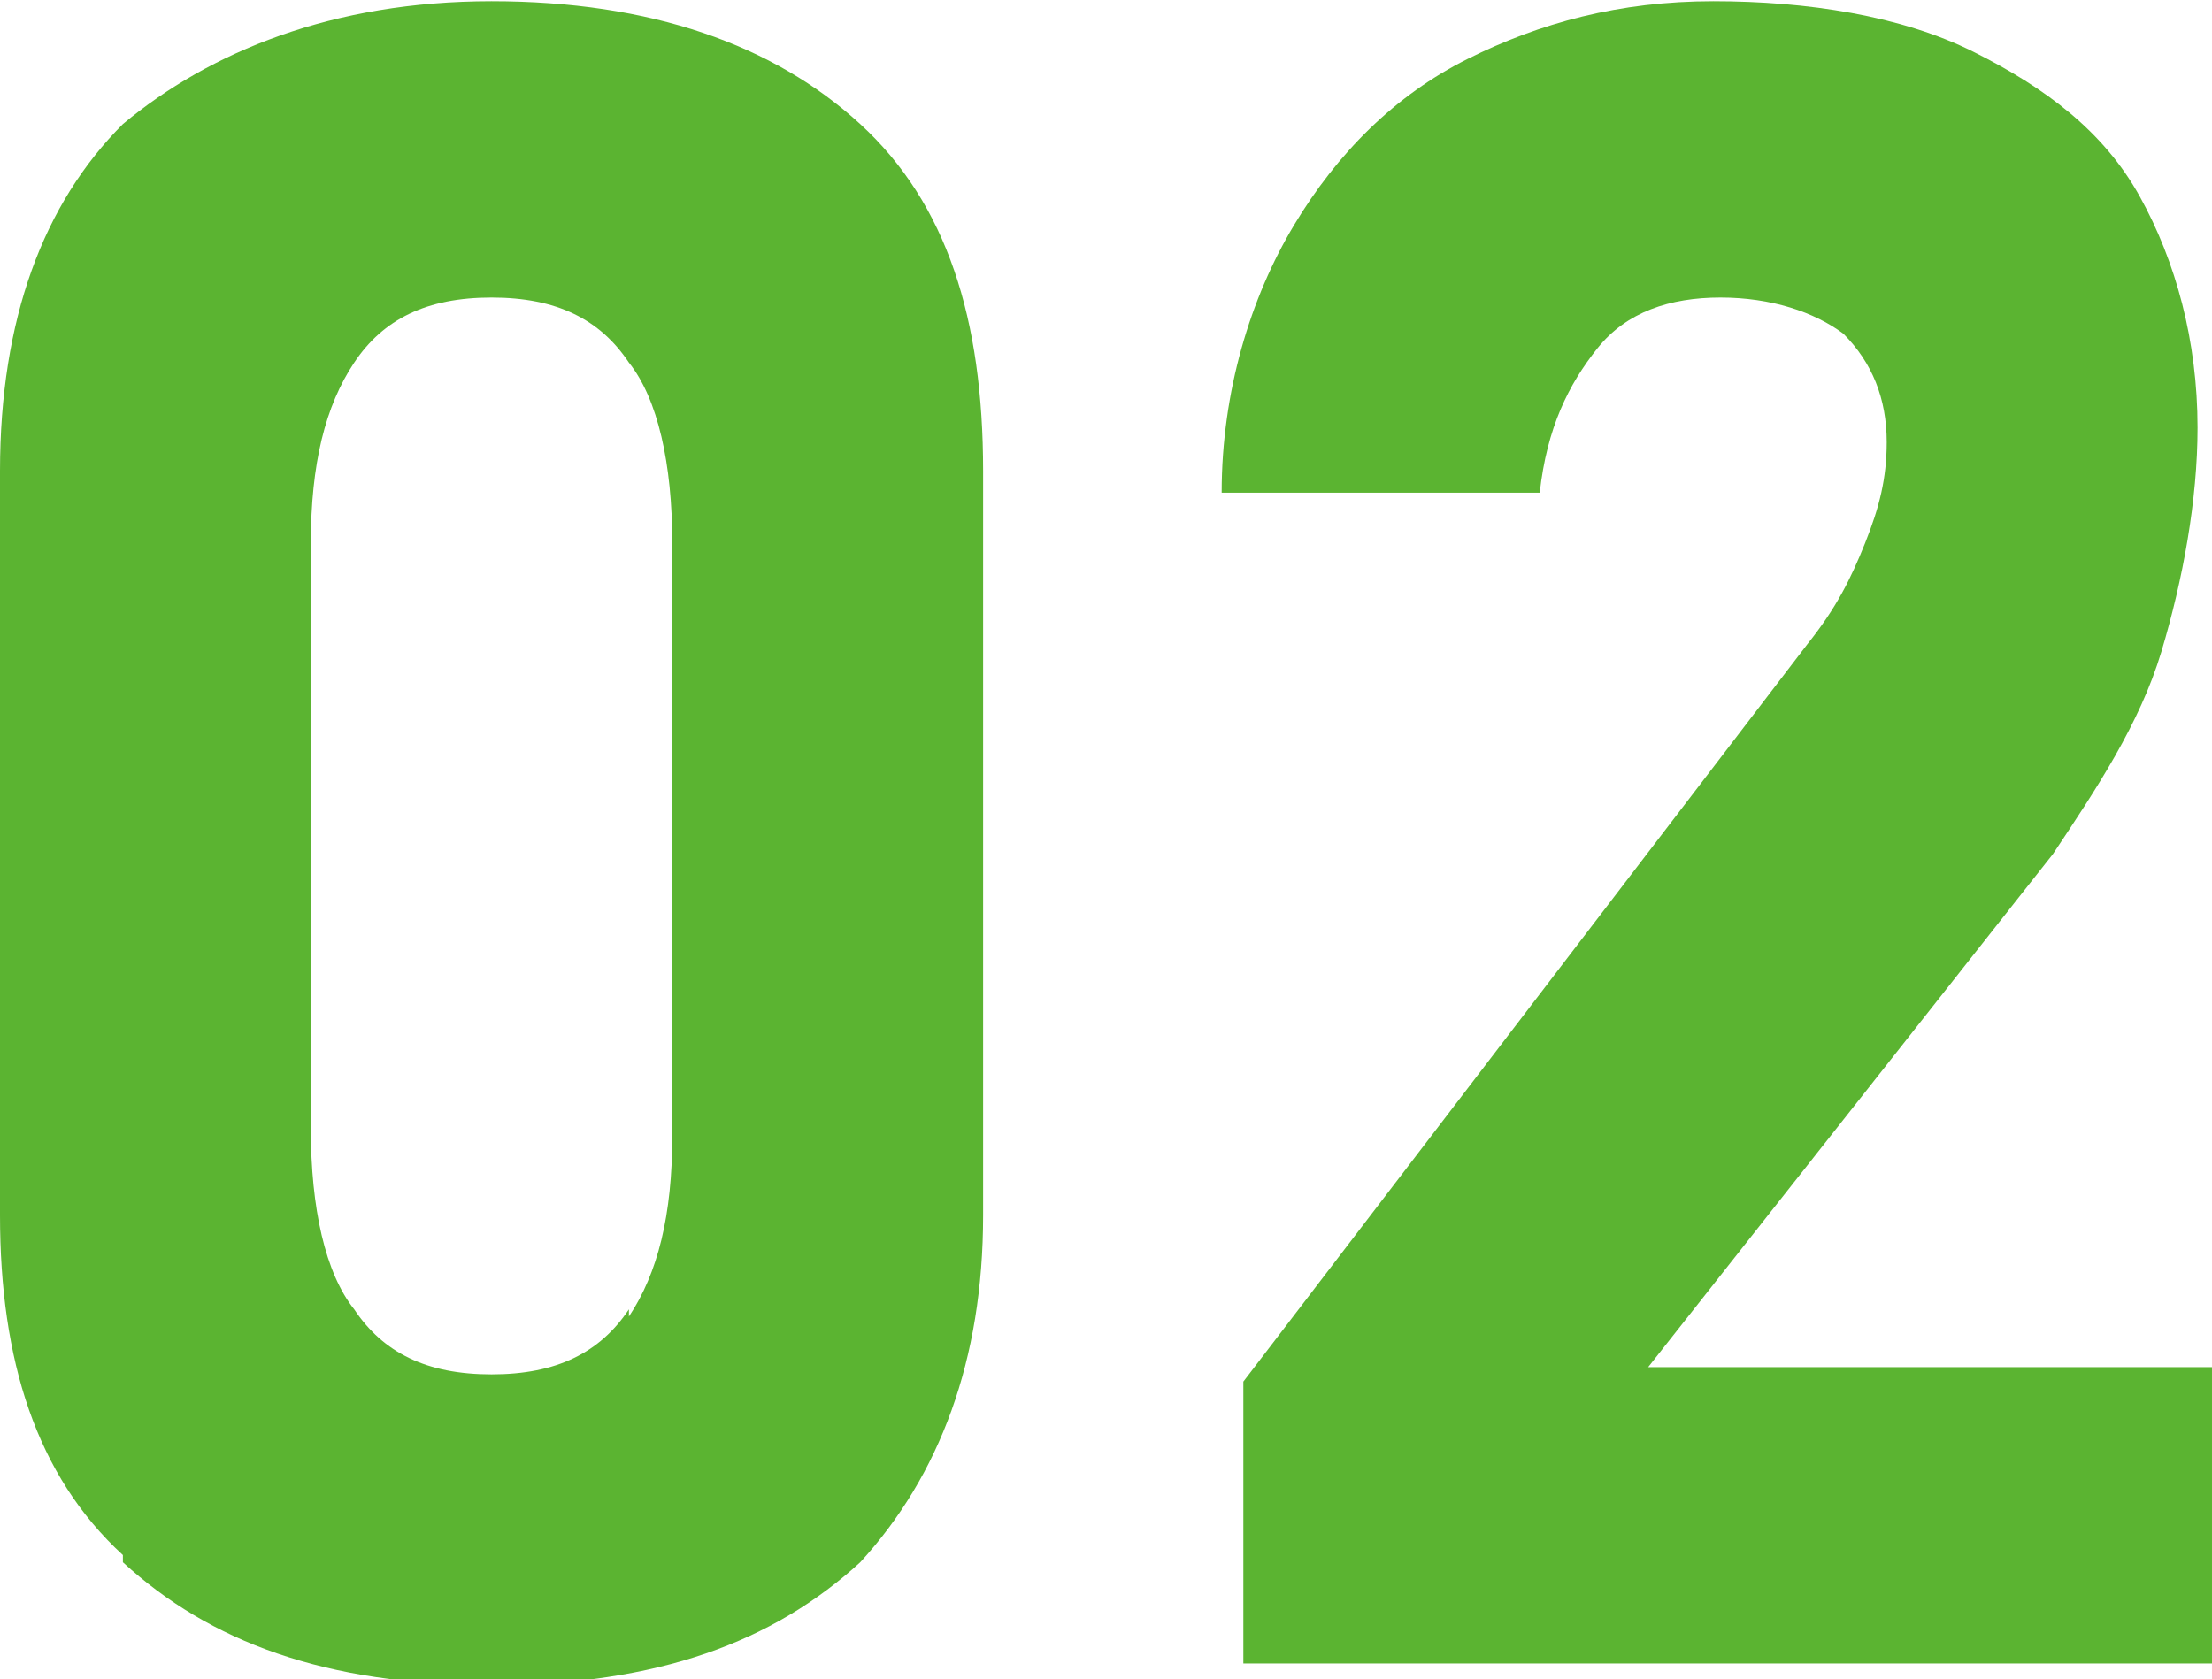
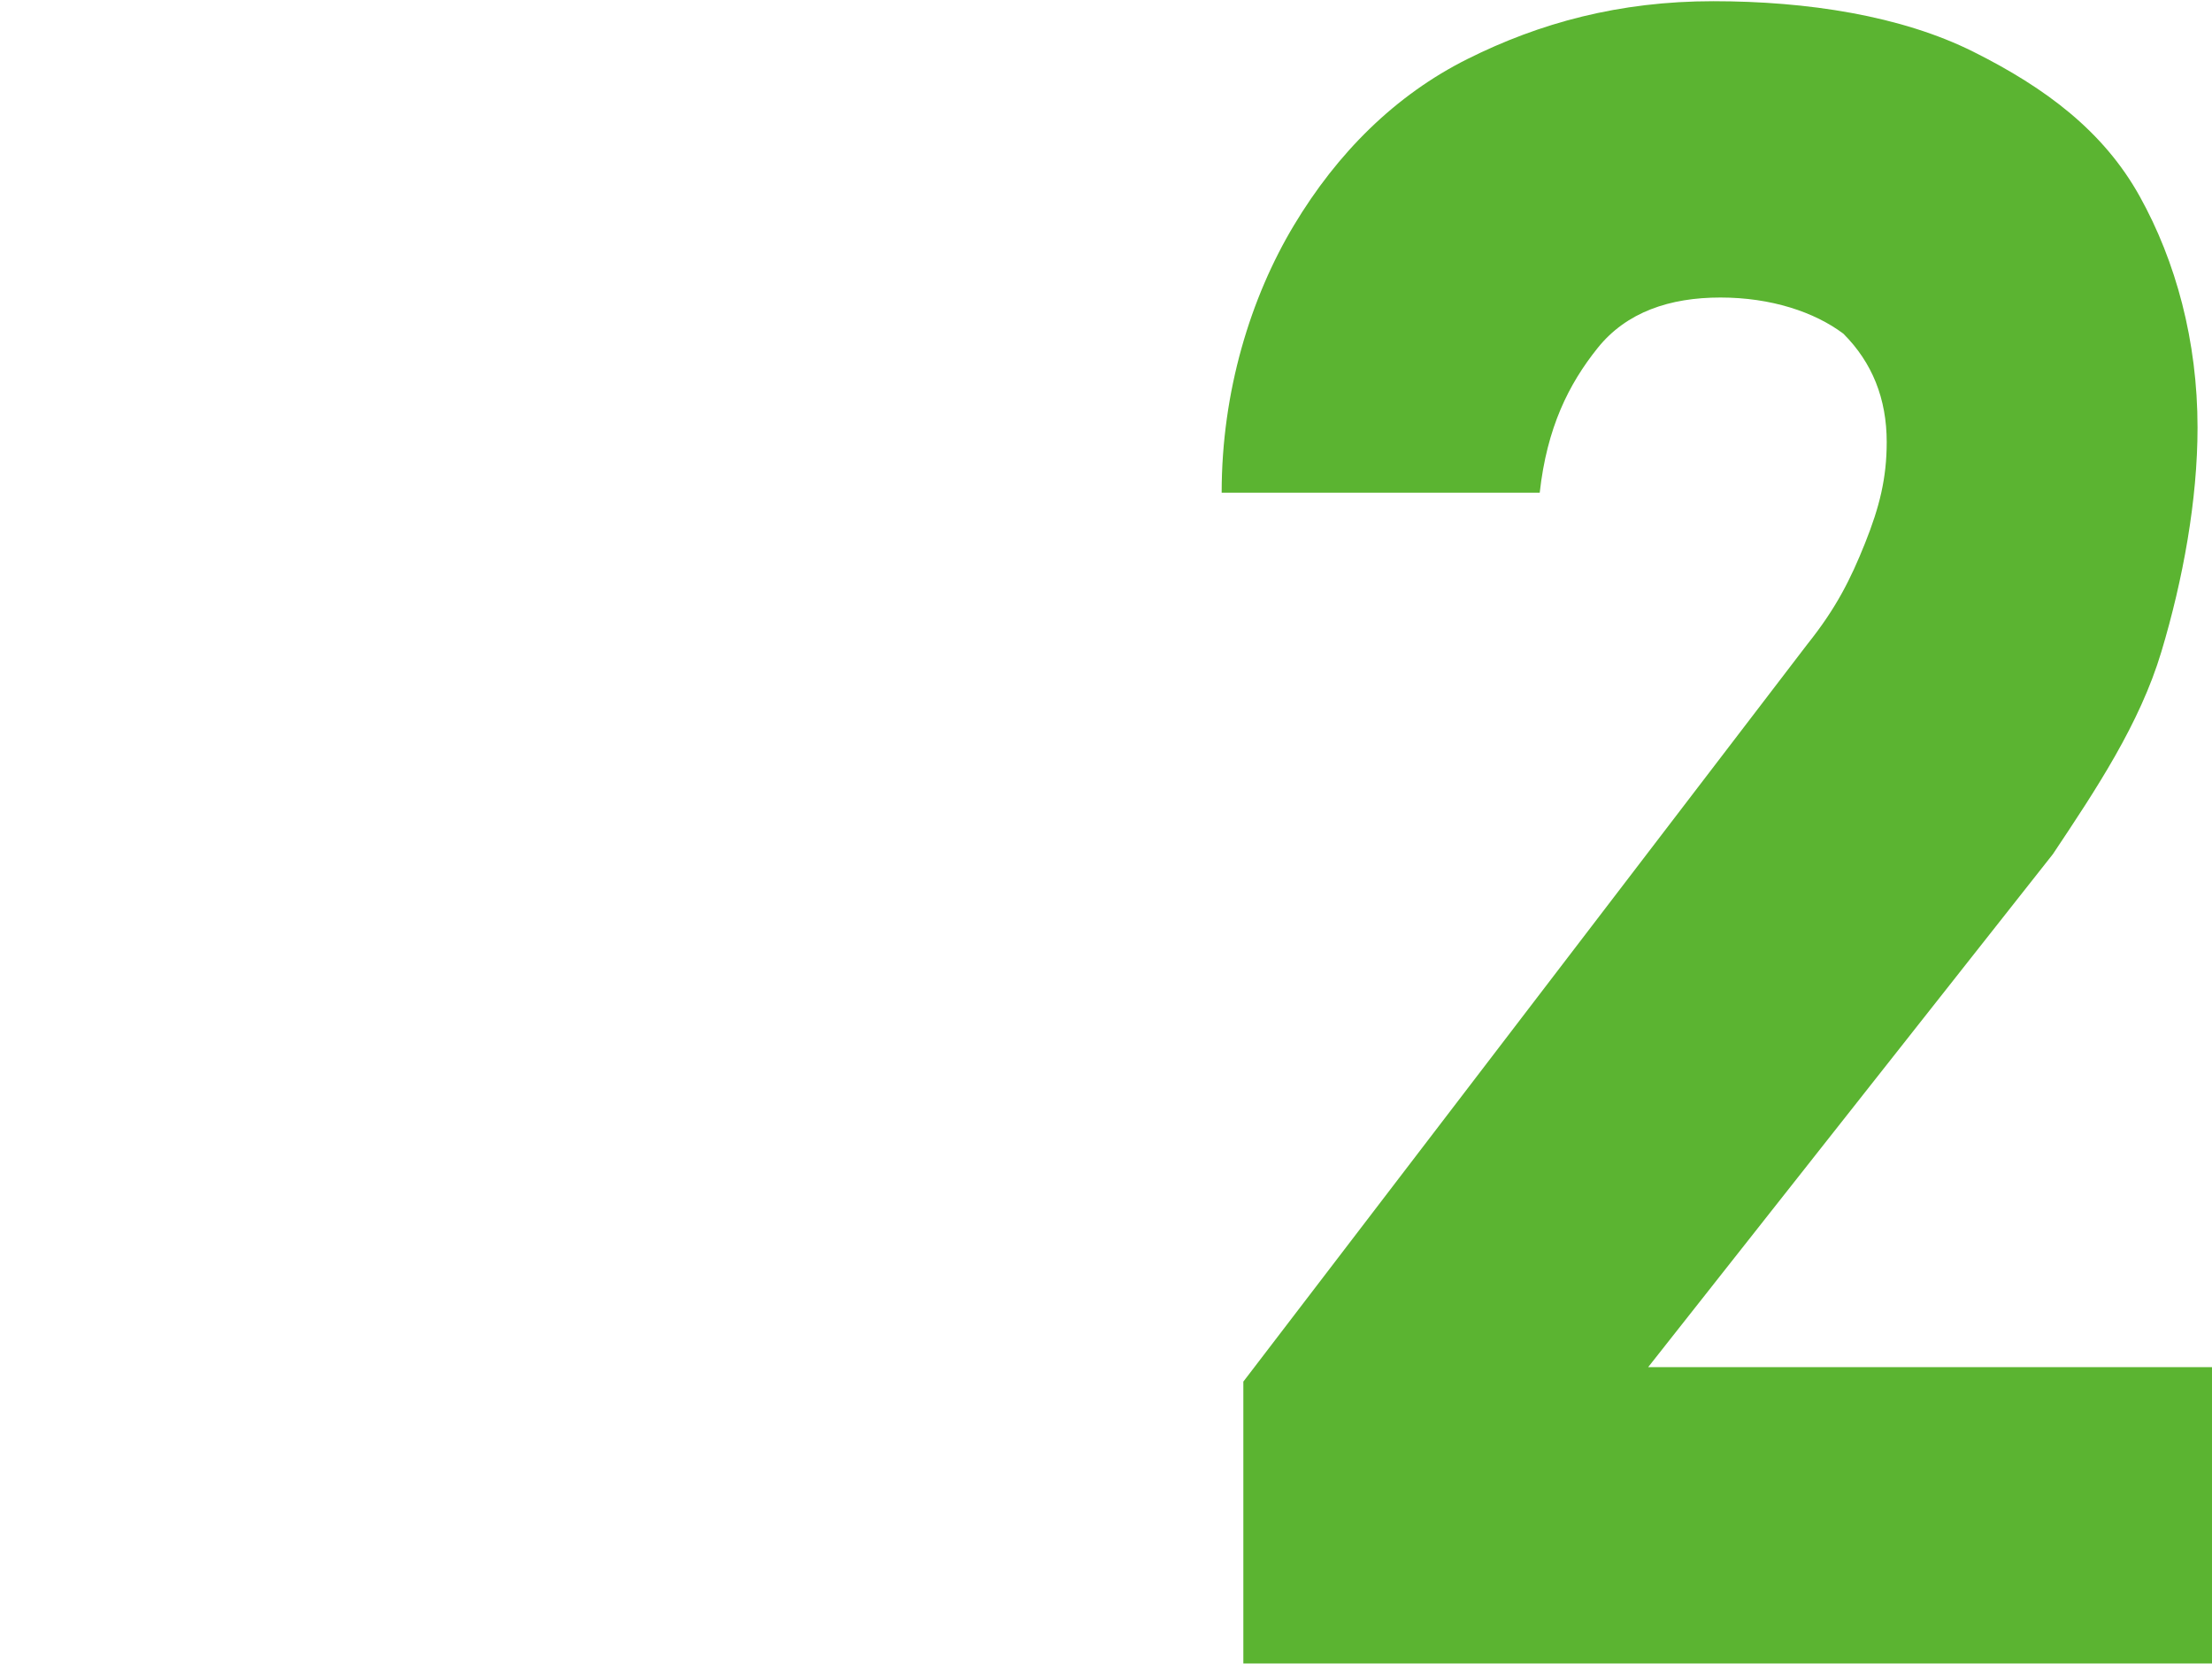
<svg xmlns="http://www.w3.org/2000/svg" width="10.8mm" height="8.2mm" version="1.1" viewBox="0 0 30.6 23.2">
  <defs>
    <style>
      .cls-1 {
        fill: #5bb431;
      }
    </style>
  </defs>
  <g>
    <g id="_レイヤー_1" data-name="レイヤー_1">
      <path class="cls-1" d="M17.2,19.1l7.8-10.2c.4-.5.6-.9.8-1.4.2-.5.3-.9.3-1.4h0c0-.6-.2-1.1-.6-1.5-.4-.3-1-.5-1.7-.5s-1.3.2-1.7.7c-.4.5-.7,1.1-.8,2h-4.4c0-1.4.4-2.7,1-3.7.6-1,1.4-1.8,2.4-2.3S22.4,0,23.7,0s2.6.2,3.6.7c1,.5,1.8,1.1,2.3,2s.8,2,.8,3.2h0c0,1-.2,2.1-.5,3.1s-.9,1.9-1.5,2.8l-5.6,7.1h7.8v4.1h-13.4v-3.9h0Z" />
-       <path class="cls-1" d="M1.7,21.5c-1.2-1.1-1.7-2.7-1.7-4.7V6.5C0,4.4.6,2.8,1.7,1.7,2.9.7,4.6,0,6.8,0s3.9.6,5.1,1.7c1.2,1.1,1.7,2.7,1.7,4.8v10.3c0,2-.6,3.6-1.7,4.8-1.2,1.1-2.8,1.7-5.1,1.7s-3.9-.6-5.1-1.7h0ZM8.7,18.2c.4-.6.6-1.4.6-2.5V7.5c0-1.1-.2-2-.6-2.5-.4-.6-1-.9-1.9-.9s-1.5.3-1.9.9-.6,1.4-.6,2.5v8.1c0,1.1.2,2,.6,2.5.4.6,1,.9,1.9.9s1.5-.3,1.9-.9h0Z" />
    </g>
  </g>
</svg>